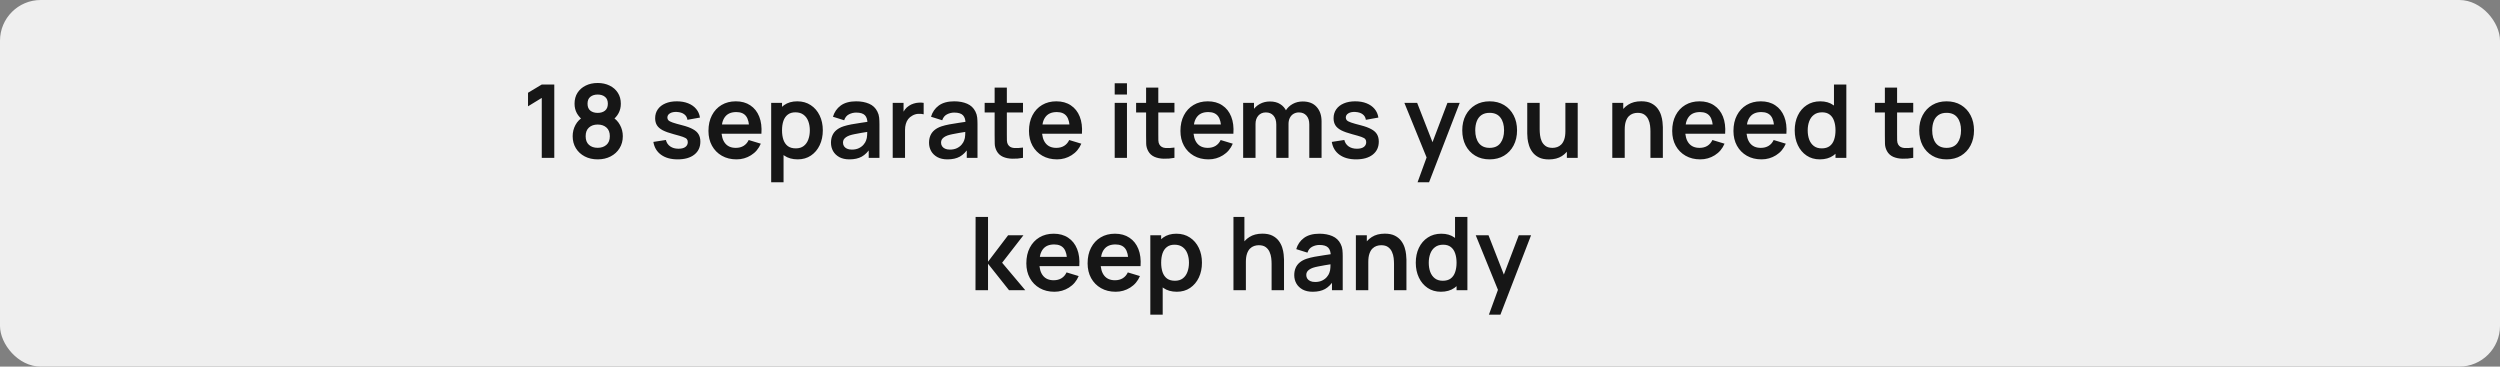
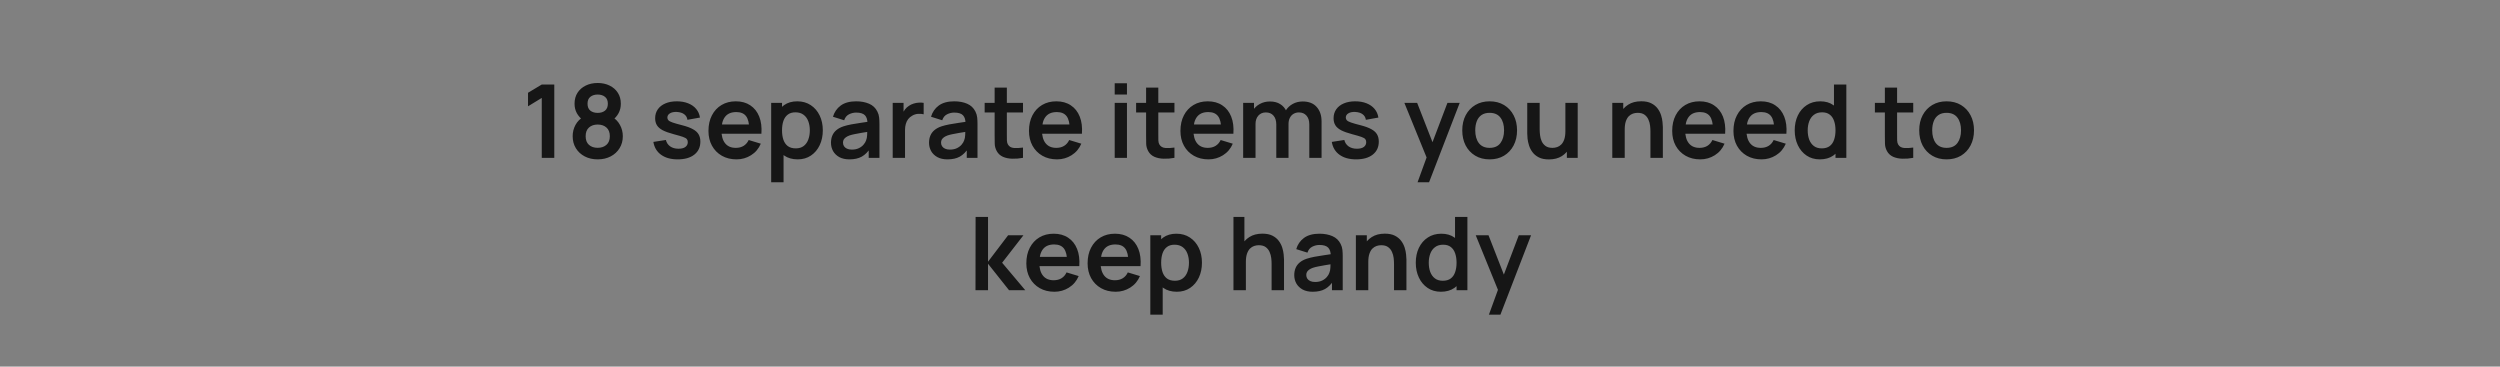
<svg xmlns="http://www.w3.org/2000/svg" width="491" height="72" viewBox="0 0 491 72" fill="none">
  <rect x="0" y="0" width="491" height="72" fill="#808080" stroke="none" />
-   <rect width="491" height="72" rx="8" fill="#EFEFEF" />
  <path d="M106.402 31V19.23L103.702 20.88V18.22L106.402 16.6H108.862V31H106.402ZM117.381 31.3C116.428 31.3 115.581 31.107 114.841 30.72C114.101 30.333 113.521 29.797 113.101 29.11C112.681 28.423 112.471 27.637 112.471 26.75C112.471 25.957 112.655 25.22 113.021 24.54C113.388 23.86 113.925 23.317 114.631 22.91L114.581 23.68C114.028 23.26 113.598 22.777 113.291 22.23C112.991 21.677 112.841 21.057 112.841 20.37C112.841 19.543 113.035 18.827 113.421 18.22C113.815 17.613 114.351 17.143 115.031 16.81C115.711 16.47 116.495 16.3 117.381 16.3C118.268 16.3 119.051 16.47 119.731 16.81C120.418 17.143 120.955 17.613 121.341 18.22C121.735 18.827 121.931 19.543 121.931 20.37C121.931 21.057 121.785 21.673 121.491 22.22C121.205 22.767 120.768 23.26 120.181 23.7L120.171 22.92C120.865 23.313 121.395 23.853 121.761 24.54C122.135 25.22 122.321 25.957 122.321 26.75C122.321 27.637 122.108 28.423 121.681 29.11C121.261 29.797 120.678 30.333 119.931 30.72C119.191 31.107 118.341 31.3 117.381 31.3ZM117.381 29.03C118.088 29.03 118.661 28.837 119.101 28.45C119.548 28.063 119.771 27.497 119.771 26.75C119.771 26.003 119.551 25.437 119.111 25.05C118.671 24.657 118.095 24.46 117.381 24.46C116.675 24.46 116.105 24.657 115.671 25.05C115.238 25.437 115.021 26.003 115.021 26.75C115.021 27.497 115.238 28.063 115.671 28.45C116.105 28.837 116.675 29.03 117.381 29.03ZM117.381 22.17C117.975 22.17 118.455 22.023 118.821 21.73C119.195 21.43 119.381 20.977 119.381 20.37C119.381 19.763 119.195 19.313 118.821 19.02C118.455 18.72 117.975 18.57 117.381 18.57C116.795 18.57 116.315 18.72 115.941 19.02C115.575 19.313 115.391 19.763 115.391 20.37C115.391 20.977 115.575 21.43 115.941 21.73C116.315 22.023 116.795 22.17 117.381 22.17ZM133.091 31.3C131.758 31.3 130.675 31 129.841 30.4C129.008 29.8 128.501 28.957 128.321 27.87L130.781 27.49C130.908 28.023 131.188 28.443 131.621 28.75C132.055 29.057 132.601 29.21 133.261 29.21C133.841 29.21 134.288 29.097 134.601 28.87C134.921 28.637 135.081 28.32 135.081 27.92C135.081 27.673 135.021 27.477 134.901 27.33C134.788 27.177 134.535 27.03 134.141 26.89C133.748 26.75 133.145 26.573 132.331 26.36C131.425 26.12 130.705 25.863 130.171 25.59C129.638 25.31 129.255 24.98 129.021 24.6C128.788 24.22 128.671 23.76 128.671 23.22C128.671 22.547 128.848 21.96 129.201 21.46C129.555 20.96 130.048 20.577 130.681 20.31C131.315 20.037 132.061 19.9 132.921 19.9C133.761 19.9 134.505 20.03 135.151 20.29C135.805 20.55 136.331 20.92 136.731 21.4C137.131 21.88 137.378 22.443 137.471 23.09L135.011 23.53C134.951 23.07 134.741 22.707 134.381 22.44C134.028 22.173 133.555 22.023 132.961 21.99C132.395 21.957 131.938 22.043 131.591 22.25C131.245 22.45 131.071 22.733 131.071 23.1C131.071 23.307 131.141 23.483 131.281 23.63C131.421 23.777 131.701 23.923 132.121 24.07C132.548 24.217 133.181 24.397 134.021 24.61C134.881 24.83 135.568 25.083 136.081 25.37C136.601 25.65 136.975 25.987 137.201 26.38C137.435 26.773 137.551 27.25 137.551 27.81C137.551 28.897 137.155 29.75 136.361 30.37C135.575 30.99 134.485 31.3 133.091 31.3ZM144.652 31.3C143.558 31.3 142.598 31.063 141.772 30.59C140.945 30.117 140.298 29.46 139.832 28.62C139.372 27.78 139.142 26.813 139.142 25.72C139.142 24.54 139.368 23.517 139.822 22.65C140.275 21.777 140.905 21.1 141.712 20.62C142.518 20.14 143.452 19.9 144.512 19.9C145.632 19.9 146.582 20.163 147.362 20.69C148.148 21.21 148.732 21.947 149.112 22.9C149.492 23.853 149.635 24.977 149.542 26.27H147.152V25.39C147.145 24.217 146.938 23.36 146.532 22.82C146.125 22.28 145.485 22.01 144.612 22.01C143.625 22.01 142.892 22.317 142.412 22.93C141.932 23.537 141.692 24.427 141.692 25.6C141.692 26.693 141.932 27.54 142.412 28.14C142.892 28.74 143.592 29.04 144.512 29.04C145.105 29.04 145.615 28.91 146.042 28.65C146.475 28.383 146.808 28 147.042 27.5L149.422 28.22C149.008 29.193 148.368 29.95 147.502 30.49C146.642 31.03 145.692 31.3 144.652 31.3ZM140.932 26.27V24.45H148.362V26.27H140.932ZM156.67 31.3C155.617 31.3 154.733 31.05 154.02 30.55C153.307 30.05 152.77 29.37 152.41 28.51C152.05 27.643 151.87 26.673 151.87 25.6C151.87 24.513 152.05 23.54 152.41 22.68C152.77 21.82 153.297 21.143 153.99 20.65C154.69 20.15 155.553 19.9 156.58 19.9C157.6 19.9 158.483 20.15 159.23 20.65C159.983 21.143 160.567 21.82 160.98 22.68C161.393 23.533 161.6 24.507 161.6 25.6C161.6 26.68 161.397 27.65 160.99 28.51C160.583 29.37 160.01 30.05 159.27 30.55C158.53 31.05 157.663 31.3 156.67 31.3ZM151.46 35.8V20.2H153.59V27.78H153.89V35.8H151.46ZM156.3 29.14C156.927 29.14 157.443 28.983 157.85 28.67C158.257 28.357 158.557 27.933 158.75 27.4C158.95 26.86 159.05 26.26 159.05 25.6C159.05 24.947 158.95 24.353 158.75 23.82C158.55 23.28 158.24 22.853 157.82 22.54C157.4 22.22 156.867 22.06 156.22 22.06C155.607 22.06 155.107 22.21 154.72 22.51C154.333 22.803 154.047 23.217 153.86 23.75C153.68 24.277 153.59 24.893 153.59 25.6C153.59 26.3 153.68 26.917 153.86 27.45C154.047 27.983 154.337 28.4 154.73 28.7C155.13 28.993 155.653 29.14 156.3 29.14ZM166.824 31.3C166.044 31.3 165.384 31.153 164.844 30.86C164.304 30.56 163.894 30.163 163.614 29.67C163.341 29.177 163.204 28.633 163.204 28.04C163.204 27.52 163.291 27.053 163.464 26.64C163.638 26.22 163.904 25.86 164.264 25.56C164.624 25.253 165.091 25.003 165.664 24.81C166.098 24.67 166.604 24.543 167.184 24.43C167.771 24.317 168.404 24.213 169.084 24.12C169.771 24.02 170.488 23.913 171.234 23.8L170.374 24.29C170.381 23.543 170.214 22.993 169.874 22.64C169.534 22.287 168.961 22.11 168.154 22.11C167.668 22.11 167.198 22.223 166.744 22.45C166.291 22.677 165.974 23.067 165.794 23.62L163.594 22.93C163.861 22.017 164.368 21.283 165.114 20.73C165.868 20.177 166.881 19.9 168.154 19.9C169.114 19.9 169.958 20.057 170.684 20.37C171.418 20.683 171.961 21.197 172.314 21.91C172.508 22.29 172.624 22.68 172.664 23.08C172.704 23.473 172.724 23.903 172.724 24.37V31H170.614V28.66L170.964 29.04C170.478 29.82 169.908 30.393 169.254 30.76C168.608 31.12 167.798 31.3 166.824 31.3ZM167.304 29.38C167.851 29.38 168.318 29.283 168.704 29.09C169.091 28.897 169.398 28.66 169.624 28.38C169.858 28.1 170.014 27.837 170.094 27.59C170.221 27.283 170.291 26.933 170.304 26.54C170.324 26.14 170.334 25.817 170.334 25.57L171.074 25.79C170.348 25.903 169.724 26.003 169.204 26.09C168.684 26.177 168.238 26.26 167.864 26.34C167.491 26.413 167.161 26.497 166.874 26.59C166.594 26.69 166.358 26.807 166.164 26.94C165.971 27.073 165.821 27.227 165.714 27.4C165.614 27.573 165.564 27.777 165.564 28.01C165.564 28.277 165.631 28.513 165.764 28.72C165.898 28.92 166.091 29.08 166.344 29.2C166.604 29.32 166.924 29.38 167.304 29.38ZM175.328 31V20.2H177.458V22.83L177.198 22.49C177.331 22.13 177.508 21.803 177.728 21.51C177.954 21.21 178.224 20.963 178.538 20.77C178.804 20.59 179.098 20.45 179.418 20.35C179.744 20.243 180.078 20.18 180.418 20.16C180.758 20.133 181.088 20.147 181.408 20.2V22.45C181.088 22.357 180.718 22.327 180.298 22.36C179.884 22.393 179.511 22.51 179.178 22.71C178.844 22.89 178.571 23.12 178.358 23.4C178.151 23.68 177.998 24 177.898 24.36C177.798 24.713 177.748 25.097 177.748 25.51V31H175.328ZM186.082 31.3C185.302 31.3 184.642 31.153 184.102 30.86C183.562 30.56 183.152 30.163 182.872 29.67C182.599 29.177 182.462 28.633 182.462 28.04C182.462 27.52 182.549 27.053 182.722 26.64C182.895 26.22 183.162 25.86 183.522 25.56C183.882 25.253 184.349 25.003 184.922 24.81C185.355 24.67 185.862 24.543 186.442 24.43C187.029 24.317 187.662 24.213 188.342 24.12C189.029 24.02 189.745 23.913 190.492 23.8L189.632 24.29C189.639 23.543 189.472 22.993 189.132 22.64C188.792 22.287 188.219 22.11 187.412 22.11C186.925 22.11 186.455 22.223 186.002 22.45C185.549 22.677 185.232 23.067 185.052 23.62L182.852 22.93C183.119 22.017 183.625 21.283 184.372 20.73C185.125 20.177 186.139 19.9 187.412 19.9C188.372 19.9 189.215 20.057 189.942 20.37C190.675 20.683 191.219 21.197 191.572 21.91C191.765 22.29 191.882 22.68 191.922 23.08C191.962 23.473 191.982 23.903 191.982 24.37V31H189.872V28.66L190.222 29.04C189.735 29.82 189.165 30.393 188.512 30.76C187.865 31.12 187.055 31.3 186.082 31.3ZM186.562 29.38C187.109 29.38 187.575 29.283 187.962 29.09C188.349 28.897 188.655 28.66 188.882 28.38C189.115 28.1 189.272 27.837 189.352 27.59C189.479 27.283 189.549 26.933 189.562 26.54C189.582 26.14 189.592 25.817 189.592 25.57L190.332 25.79C189.605 25.903 188.982 26.003 188.462 26.09C187.942 26.177 187.495 26.26 187.122 26.34C186.749 26.413 186.419 26.497 186.132 26.59C185.852 26.69 185.615 26.807 185.422 26.94C185.229 27.073 185.079 27.227 184.972 27.4C184.872 27.573 184.822 27.777 184.822 28.01C184.822 28.277 184.889 28.513 185.022 28.72C185.155 28.92 185.349 29.08 185.602 29.2C185.862 29.32 186.182 29.38 186.562 29.38ZM200.916 31C200.202 31.133 199.502 31.19 198.816 31.17C198.136 31.157 197.526 31.033 196.986 30.8C196.446 30.56 196.036 30.183 195.756 29.67C195.509 29.203 195.379 28.727 195.366 28.24C195.352 27.753 195.346 27.203 195.346 26.59V17.2H197.746V26.45C197.746 26.883 197.749 27.263 197.756 27.59C197.769 27.917 197.839 28.183 197.966 28.39C198.206 28.79 198.589 29.013 199.116 29.06C199.642 29.107 200.242 29.08 200.916 28.98V31ZM193.386 22.09V20.2H200.916V22.09H193.386ZM207.601 31.3C206.508 31.3 205.548 31.063 204.721 30.59C203.894 30.117 203.248 29.46 202.781 28.62C202.321 27.78 202.091 26.813 202.091 25.72C202.091 24.54 202.318 23.517 202.771 22.65C203.224 21.777 203.854 21.1 204.661 20.62C205.468 20.14 206.401 19.9 207.461 19.9C208.581 19.9 209.531 20.163 210.311 20.69C211.098 21.21 211.681 21.947 212.061 22.9C212.441 23.853 212.584 24.977 212.491 26.27H210.101V25.39C210.094 24.217 209.888 23.36 209.481 22.82C209.074 22.28 208.434 22.01 207.561 22.01C206.574 22.01 205.841 22.317 205.361 22.93C204.881 23.537 204.641 24.427 204.641 25.6C204.641 26.693 204.881 27.54 205.361 28.14C205.841 28.74 206.541 29.04 207.461 29.04C208.054 29.04 208.564 28.91 208.991 28.65C209.424 28.383 209.758 28 209.991 27.5L212.371 28.22C211.958 29.193 211.318 29.95 210.451 30.49C209.591 31.03 208.641 31.3 207.601 31.3ZM203.881 26.27V24.45H211.311V26.27H203.881ZM218.926 18.56V16.35H221.336V18.56H218.926ZM218.926 31V20.2H221.336V31H218.926ZM230.662 31C229.948 31.133 229.248 31.19 228.562 31.17C227.882 31.157 227.272 31.033 226.732 30.8C226.192 30.56 225.782 30.183 225.502 29.67C225.255 29.203 225.125 28.727 225.112 28.24C225.098 27.753 225.092 27.203 225.092 26.59V17.2H227.492V26.45C227.492 26.883 227.495 27.263 227.502 27.59C227.515 27.917 227.585 28.183 227.712 28.39C227.952 28.79 228.335 29.013 228.862 29.06C229.388 29.107 229.988 29.08 230.662 28.98V31ZM223.132 22.09V20.2H230.662V22.09H223.132ZM237.347 31.3C236.254 31.3 235.294 31.063 234.467 30.59C233.64 30.117 232.994 29.46 232.527 28.62C232.067 27.78 231.837 26.813 231.837 25.72C231.837 24.54 232.064 23.517 232.517 22.65C232.97 21.777 233.6 21.1 234.407 20.62C235.214 20.14 236.147 19.9 237.207 19.9C238.327 19.9 239.277 20.163 240.057 20.69C240.844 21.21 241.427 21.947 241.807 22.9C242.187 23.853 242.33 24.977 242.237 26.27H239.847V25.39C239.84 24.217 239.634 23.36 239.227 22.82C238.82 22.28 238.18 22.01 237.307 22.01C236.32 22.01 235.587 22.317 235.107 22.93C234.627 23.537 234.387 24.427 234.387 25.6C234.387 26.693 234.627 27.54 235.107 28.14C235.587 28.74 236.287 29.04 237.207 29.04C237.8 29.04 238.31 28.91 238.737 28.65C239.17 28.383 239.504 28 239.737 27.5L242.117 28.22C241.704 29.193 241.064 29.95 240.197 30.49C239.337 31.03 238.387 31.3 237.347 31.3ZM233.627 26.27V24.45H241.057V26.27H233.627ZM257.145 31V24.44C257.145 23.7 256.962 23.123 256.595 22.71C256.229 22.29 255.732 22.08 255.105 22.08C254.719 22.08 254.372 22.17 254.065 22.35C253.759 22.523 253.515 22.783 253.335 23.13C253.155 23.47 253.065 23.877 253.065 24.35L251.995 23.72C251.989 22.973 252.155 22.317 252.495 21.75C252.842 21.177 253.309 20.73 253.895 20.41C254.482 20.09 255.135 19.93 255.855 19.93C257.049 19.93 257.962 20.29 258.595 21.01C259.235 21.723 259.555 22.663 259.555 23.83V31H257.145ZM244.155 31V20.2H246.285V23.55H246.585V31H244.155ZM250.665 31V24.47C250.665 23.717 250.482 23.13 250.115 22.71C249.749 22.29 249.249 22.08 248.615 22.08C248.002 22.08 247.509 22.29 247.135 22.71C246.769 23.13 246.585 23.677 246.585 24.35L245.505 23.63C245.505 22.93 245.679 22.3 246.025 21.74C246.372 21.18 246.839 20.74 247.425 20.42C248.019 20.093 248.682 19.93 249.415 19.93C250.222 19.93 250.895 20.103 251.435 20.45C251.982 20.79 252.389 21.257 252.655 21.85C252.929 22.437 253.065 23.1 253.065 23.84V31H250.665ZM266.334 31.3C265 31.3 263.917 31 263.084 30.4C262.25 29.8 261.744 28.957 261.564 27.87L264.024 27.49C264.15 28.023 264.43 28.443 264.864 28.75C265.297 29.057 265.844 29.21 266.504 29.21C267.084 29.21 267.53 29.097 267.844 28.87C268.164 28.637 268.324 28.32 268.324 27.92C268.324 27.673 268.264 27.477 268.144 27.33C268.03 27.177 267.777 27.03 267.384 26.89C266.99 26.75 266.387 26.573 265.574 26.36C264.667 26.12 263.947 25.863 263.414 25.59C262.88 25.31 262.497 24.98 262.264 24.6C262.03 24.22 261.914 23.76 261.914 23.22C261.914 22.547 262.09 21.96 262.444 21.46C262.797 20.96 263.29 20.577 263.924 20.31C264.557 20.037 265.304 19.9 266.164 19.9C267.004 19.9 267.747 20.03 268.394 20.29C269.047 20.55 269.574 20.92 269.974 21.4C270.374 21.88 270.62 22.443 270.714 23.09L268.254 23.53C268.194 23.07 267.984 22.707 267.624 22.44C267.27 22.173 266.797 22.023 266.204 21.99C265.637 21.957 265.18 22.043 264.834 22.25C264.487 22.45 264.314 22.733 264.314 23.1C264.314 23.307 264.384 23.483 264.524 23.63C264.664 23.777 264.944 23.923 265.364 24.07C265.79 24.217 266.424 24.397 267.264 24.61C268.124 24.83 268.81 25.083 269.324 25.37C269.844 25.65 270.217 25.987 270.444 26.38C270.677 26.773 270.794 27.25 270.794 27.81C270.794 28.897 270.397 29.75 269.604 30.37C268.817 30.99 267.727 31.3 266.334 31.3ZM278.408 35.8L280.488 30.09L280.528 31.77L275.818 20.2H278.328L281.668 28.76H281.028L284.278 20.2H286.688L280.668 35.8H278.408ZM292.559 31.3C291.479 31.3 290.535 31.057 289.729 30.57C288.922 30.083 288.295 29.413 287.849 28.56C287.409 27.7 287.189 26.713 287.189 25.6C287.189 24.467 287.415 23.473 287.869 22.62C288.322 21.767 288.952 21.1 289.759 20.62C290.565 20.14 291.499 19.9 292.559 19.9C293.645 19.9 294.592 20.143 295.399 20.63C296.205 21.117 296.832 21.79 297.279 22.65C297.725 23.503 297.949 24.487 297.949 25.6C297.949 26.72 297.722 27.71 297.269 28.57C296.822 29.423 296.195 30.093 295.389 30.58C294.582 31.06 293.639 31.3 292.559 31.3ZM292.559 29.04C293.519 29.04 294.232 28.72 294.699 28.08C295.165 27.44 295.399 26.613 295.399 25.6C295.399 24.553 295.162 23.72 294.689 23.1C294.215 22.473 293.505 22.16 292.559 22.16C291.912 22.16 291.379 22.307 290.959 22.6C290.545 22.887 290.239 23.29 290.039 23.81C289.839 24.323 289.739 24.92 289.739 25.6C289.739 26.647 289.975 27.483 290.449 28.11C290.929 28.73 291.632 29.04 292.559 29.04ZM304.202 31.31C303.402 31.31 302.742 31.177 302.222 30.91C301.702 30.643 301.289 30.303 300.982 29.89C300.675 29.477 300.449 29.037 300.302 28.57C300.155 28.103 300.059 27.663 300.012 27.25C299.972 26.83 299.952 26.49 299.952 26.23V20.2H302.392V25.4C302.392 25.733 302.415 26.11 302.462 26.53C302.509 26.943 302.615 27.343 302.782 27.73C302.955 28.11 303.209 28.423 303.542 28.67C303.882 28.917 304.339 29.04 304.912 29.04C305.219 29.04 305.522 28.99 305.822 28.89C306.122 28.79 306.392 28.62 306.632 28.38C306.879 28.133 307.075 27.797 307.222 27.37C307.369 26.943 307.442 26.403 307.442 25.75L308.872 26.36C308.872 27.28 308.692 28.113 308.332 28.86C307.979 29.607 307.455 30.203 306.762 30.65C306.069 31.09 305.215 31.31 304.202 31.31ZM307.732 31V27.65H307.442V20.2H309.862V31H307.732ZM324.145 31V25.8C324.145 25.46 324.122 25.083 324.075 24.67C324.029 24.257 323.919 23.86 323.745 23.48C323.579 23.093 323.325 22.777 322.985 22.53C322.652 22.283 322.199 22.16 321.625 22.16C321.319 22.16 321.015 22.21 320.715 22.31C320.415 22.41 320.142 22.583 319.895 22.83C319.655 23.07 319.462 23.403 319.315 23.83C319.169 24.25 319.095 24.79 319.095 25.45L317.665 24.84C317.665 23.92 317.842 23.087 318.195 22.34C318.555 21.593 319.082 21 319.775 20.56C320.469 20.113 321.322 19.89 322.335 19.89C323.135 19.89 323.795 20.023 324.315 20.29C324.835 20.557 325.249 20.897 325.555 21.31C325.862 21.723 326.089 22.163 326.235 22.63C326.382 23.097 326.475 23.54 326.515 23.96C326.562 24.373 326.585 24.71 326.585 24.97V31H324.145ZM316.655 31V20.2H318.805V23.55H319.095V31H316.655ZM333.929 31.3C332.836 31.3 331.876 31.063 331.049 30.59C330.222 30.117 329.576 29.46 329.109 28.62C328.649 27.78 328.419 26.813 328.419 25.72C328.419 24.54 328.646 23.517 329.099 22.65C329.552 21.777 330.182 21.1 330.989 20.62C331.796 20.14 332.729 19.9 333.789 19.9C334.909 19.9 335.859 20.163 336.639 20.69C337.426 21.21 338.009 21.947 338.389 22.9C338.769 23.853 338.912 24.977 338.819 26.27H336.429V25.39C336.422 24.217 336.216 23.36 335.809 22.82C335.402 22.28 334.762 22.01 333.889 22.01C332.902 22.01 332.169 22.317 331.689 22.93C331.209 23.537 330.969 24.427 330.969 25.6C330.969 26.693 331.209 27.54 331.689 28.14C332.169 28.74 332.869 29.04 333.789 29.04C334.382 29.04 334.892 28.91 335.319 28.65C335.752 28.383 336.086 28 336.319 27.5L338.699 28.22C338.286 29.193 337.646 29.95 336.779 30.49C335.919 31.03 334.969 31.3 333.929 31.3ZM330.209 26.27V24.45H337.639V26.27H330.209ZM345.96 31.3C344.867 31.3 343.907 31.063 343.08 30.59C342.254 30.117 341.607 29.46 341.14 28.62C340.68 27.78 340.45 26.813 340.45 25.72C340.45 24.54 340.677 23.517 341.13 22.65C341.584 21.777 342.214 21.1 343.02 20.62C343.827 20.14 344.76 19.9 345.82 19.9C346.94 19.9 347.89 20.163 348.67 20.69C349.457 21.21 350.04 21.947 350.42 22.9C350.8 23.853 350.944 24.977 350.85 26.27H348.46V25.39C348.454 24.217 348.247 23.36 347.84 22.82C347.434 22.28 346.794 22.01 345.92 22.01C344.934 22.01 344.2 22.317 343.72 22.93C343.24 23.537 343 24.427 343 25.6C343 26.693 343.24 27.54 343.72 28.14C344.2 28.74 344.9 29.04 345.82 29.04C346.414 29.04 346.924 28.91 347.35 28.65C347.784 28.383 348.117 28 348.35 27.5L350.73 28.22C350.317 29.193 349.677 29.95 348.81 30.49C347.95 31.03 347 31.3 345.96 31.3ZM342.24 26.27V24.45H349.67V26.27H342.24ZM357.412 31.3C356.418 31.3 355.552 31.05 354.812 30.55C354.072 30.05 353.498 29.37 353.092 28.51C352.685 27.65 352.482 26.68 352.482 25.6C352.482 24.507 352.685 23.533 353.092 22.68C353.505 21.82 354.088 21.143 354.842 20.65C355.595 20.15 356.482 19.9 357.502 19.9C358.528 19.9 359.388 20.15 360.082 20.65C360.782 21.143 361.312 21.82 361.672 22.68C362.032 23.54 362.212 24.513 362.212 25.6C362.212 26.673 362.032 27.643 361.672 28.51C361.312 29.37 360.775 30.05 360.062 30.55C359.348 31.05 358.465 31.3 357.412 31.3ZM357.782 29.14C358.428 29.14 358.948 28.993 359.342 28.7C359.742 28.4 360.032 27.983 360.212 27.45C360.398 26.917 360.492 26.3 360.492 25.6C360.492 24.893 360.398 24.277 360.212 23.75C360.032 23.217 359.748 22.803 359.362 22.51C358.975 22.21 358.475 22.06 357.862 22.06C357.215 22.06 356.682 22.22 356.262 22.54C355.842 22.853 355.532 23.28 355.332 23.82C355.132 24.353 355.032 24.947 355.032 25.6C355.032 26.26 355.128 26.86 355.322 27.4C355.522 27.933 355.825 28.357 356.232 28.67C356.638 28.983 357.155 29.14 357.782 29.14ZM360.492 31V23.42H360.192V16.6H362.622V31H360.492ZM375.759 31C375.046 31.133 374.346 31.19 373.659 31.17C372.979 31.157 372.369 31.033 371.829 30.8C371.289 30.56 370.879 30.183 370.599 29.67C370.353 29.203 370.223 28.727 370.209 28.24C370.196 27.753 370.189 27.203 370.189 26.59V17.2H372.589V26.45C372.589 26.883 372.593 27.263 372.599 27.59C372.613 27.917 372.683 28.183 372.809 28.39C373.049 28.79 373.433 29.013 373.959 29.06C374.486 29.107 375.086 29.08 375.759 28.98V31ZM368.229 22.09V20.2H375.759V22.09H368.229ZM382.305 31.3C381.225 31.3 380.281 31.057 379.475 30.57C378.668 30.083 378.041 29.413 377.595 28.56C377.155 27.7 376.935 26.713 376.935 25.6C376.935 24.467 377.161 23.473 377.615 22.62C378.068 21.767 378.698 21.1 379.505 20.62C380.311 20.14 381.245 19.9 382.305 19.9C383.391 19.9 384.338 20.143 385.145 20.63C385.951 21.117 386.578 21.79 387.025 22.65C387.471 23.503 387.695 24.487 387.695 25.6C387.695 26.72 387.468 27.71 387.015 28.57C386.568 29.423 385.941 30.093 385.135 30.58C384.328 31.06 383.385 31.3 382.305 31.3ZM382.305 29.04C383.265 29.04 383.978 28.72 384.445 28.08C384.911 27.44 385.145 26.613 385.145 25.6C385.145 24.553 384.908 23.72 384.435 23.1C383.961 22.473 383.251 22.16 382.305 22.16C381.658 22.16 381.125 22.307 380.705 22.6C380.291 22.887 379.985 23.29 379.785 23.81C379.585 24.323 379.485 24.92 379.485 25.6C379.485 26.647 379.721 27.483 380.195 28.11C380.675 28.73 381.378 29.04 382.305 29.04ZM191.587 57L191.607 42.6H194.047V51.4L197.997 46.2H201.007L196.817 51.6L201.367 57H198.177L194.047 51.8V57H191.587ZM207.083 57.3C205.99 57.3 205.03 57.063 204.203 56.59C203.377 56.117 202.73 55.46 202.263 54.62C201.803 53.78 201.573 52.813 201.573 51.72C201.573 50.54 201.8 49.517 202.253 48.65C202.707 47.777 203.337 47.1 204.143 46.62C204.95 46.14 205.883 45.9 206.943 45.9C208.063 45.9 209.013 46.163 209.793 46.69C210.58 47.21 211.163 47.947 211.543 48.9C211.923 49.853 212.067 50.977 211.973 52.27H209.583V51.39C209.577 50.217 209.37 49.36 208.963 48.82C208.557 48.28 207.917 48.01 207.043 48.01C206.057 48.01 205.323 48.317 204.843 48.93C204.363 49.537 204.123 50.427 204.123 51.6C204.123 52.693 204.363 53.54 204.843 54.14C205.323 54.74 206.023 55.04 206.943 55.04C207.537 55.04 208.047 54.91 208.473 54.65C208.907 54.383 209.24 54 209.473 53.5L211.853 54.22C211.44 55.193 210.8 55.95 209.933 56.49C209.073 57.03 208.123 57.3 207.083 57.3ZM203.363 52.27V50.45H210.793V52.27H203.363ZM219.115 57.3C218.021 57.3 217.061 57.063 216.235 56.59C215.408 56.117 214.761 55.46 214.295 54.62C213.835 53.78 213.605 52.813 213.605 51.72C213.605 50.54 213.831 49.517 214.285 48.65C214.738 47.777 215.368 47.1 216.175 46.62C216.981 46.14 217.915 45.9 218.975 45.9C220.095 45.9 221.045 46.163 221.825 46.69C222.611 47.21 223.195 47.947 223.575 48.9C223.955 49.853 224.098 50.977 224.005 52.27H221.615V51.39C221.608 50.217 221.401 49.36 220.995 48.82C220.588 48.28 219.948 48.01 219.075 48.01C218.088 48.01 217.355 48.317 216.875 48.93C216.395 49.537 216.155 50.427 216.155 51.6C216.155 52.693 216.395 53.54 216.875 54.14C217.355 54.74 218.055 55.04 218.975 55.04C219.568 55.04 220.078 54.91 220.505 54.65C220.938 54.383 221.271 54 221.505 53.5L223.885 54.22C223.471 55.193 222.831 55.95 221.965 56.49C221.105 57.03 220.155 57.3 219.115 57.3ZM215.395 52.27V50.45H222.825V52.27H215.395ZM231.133 57.3C230.08 57.3 229.196 57.05 228.483 56.55C227.77 56.05 227.233 55.37 226.873 54.51C226.513 53.643 226.333 52.673 226.333 51.6C226.333 50.513 226.513 49.54 226.873 48.68C227.233 47.82 227.76 47.143 228.453 46.65C229.153 46.15 230.016 45.9 231.043 45.9C232.063 45.9 232.946 46.15 233.693 46.65C234.446 47.143 235.03 47.82 235.443 48.68C235.856 49.533 236.063 50.507 236.063 51.6C236.063 52.68 235.86 53.65 235.453 54.51C235.046 55.37 234.473 56.05 233.733 56.55C232.993 57.05 232.126 57.3 231.133 57.3ZM225.923 61.8V46.2H228.053V53.78H228.353V61.8H225.923ZM230.763 55.14C231.39 55.14 231.906 54.983 232.313 54.67C232.72 54.357 233.02 53.933 233.213 53.4C233.413 52.86 233.513 52.26 233.513 51.6C233.513 50.947 233.413 50.353 233.213 49.82C233.013 49.28 232.703 48.853 232.283 48.54C231.863 48.22 231.33 48.06 230.683 48.06C230.07 48.06 229.57 48.21 229.183 48.51C228.796 48.803 228.51 49.217 228.323 49.75C228.143 50.277 228.053 50.893 228.053 51.6C228.053 52.3 228.143 52.917 228.323 53.45C228.51 53.983 228.8 54.4 229.193 54.7C229.593 54.993 230.116 55.14 230.763 55.14ZM249.741 57V51.8C249.741 51.46 249.718 51.083 249.671 50.67C249.624 50.257 249.514 49.86 249.341 49.48C249.174 49.093 248.921 48.777 248.581 48.53C248.248 48.283 247.794 48.16 247.221 48.16C246.914 48.16 246.611 48.21 246.311 48.31C246.011 48.41 245.738 48.583 245.491 48.83C245.251 49.07 245.058 49.403 244.911 49.83C244.764 50.25 244.691 50.79 244.691 51.45L243.261 50.84C243.261 49.92 243.438 49.087 243.791 48.34C244.151 47.593 244.678 47 245.371 46.56C246.064 46.113 246.918 45.89 247.931 45.89C248.731 45.89 249.391 46.023 249.911 46.29C250.431 46.557 250.844 46.897 251.151 47.31C251.458 47.723 251.684 48.163 251.831 48.63C251.978 49.097 252.071 49.54 252.111 49.96C252.158 50.373 252.181 50.71 252.181 50.97V57H249.741ZM242.251 57V42.6H244.401V50.18H244.691V57H242.251ZM257.811 57.3C257.031 57.3 256.371 57.153 255.831 56.86C255.291 56.56 254.881 56.163 254.601 55.67C254.327 55.177 254.191 54.633 254.191 54.04C254.191 53.52 254.277 53.053 254.451 52.64C254.624 52.22 254.891 51.86 255.251 51.56C255.611 51.253 256.077 51.003 256.651 50.81C257.084 50.67 257.591 50.543 258.171 50.43C258.757 50.317 259.391 50.213 260.071 50.12C260.757 50.02 261.474 49.913 262.221 49.8L261.361 50.29C261.367 49.543 261.201 48.993 260.861 48.64C260.521 48.287 259.947 48.11 259.141 48.11C258.654 48.11 258.184 48.223 257.731 48.45C257.277 48.677 256.961 49.067 256.781 49.62L254.581 48.93C254.847 48.017 255.354 47.283 256.101 46.73C256.854 46.177 257.867 45.9 259.141 45.9C260.101 45.9 260.944 46.057 261.671 46.37C262.404 46.683 262.947 47.197 263.301 47.91C263.494 48.29 263.611 48.68 263.651 49.08C263.691 49.473 263.711 49.903 263.711 50.37V57H261.601V54.66L261.951 55.04C261.464 55.82 260.894 56.393 260.241 56.76C259.594 57.12 258.784 57.3 257.811 57.3ZM258.291 55.38C258.837 55.38 259.304 55.283 259.691 55.09C260.077 54.897 260.384 54.66 260.611 54.38C260.844 54.1 261.001 53.837 261.081 53.59C261.207 53.283 261.277 52.933 261.291 52.54C261.311 52.14 261.321 51.817 261.321 51.57L262.061 51.79C261.334 51.903 260.711 52.003 260.191 52.09C259.671 52.177 259.224 52.26 258.851 52.34C258.477 52.413 258.147 52.497 257.861 52.59C257.581 52.69 257.344 52.807 257.151 52.94C256.957 53.073 256.807 53.227 256.701 53.4C256.601 53.573 256.551 53.777 256.551 54.01C256.551 54.277 256.617 54.513 256.751 54.72C256.884 54.92 257.077 55.08 257.331 55.2C257.591 55.32 257.911 55.38 258.291 55.38ZM273.784 57V51.8C273.784 51.46 273.761 51.083 273.714 50.67C273.667 50.257 273.557 49.86 273.384 49.48C273.217 49.093 272.964 48.777 272.624 48.53C272.291 48.283 271.837 48.16 271.264 48.16C270.957 48.16 270.654 48.21 270.354 48.31C270.054 48.41 269.781 48.583 269.534 48.83C269.294 49.07 269.101 49.403 268.954 49.83C268.807 50.25 268.734 50.79 268.734 51.45L267.304 50.84C267.304 49.92 267.481 49.087 267.834 48.34C268.194 47.593 268.721 47 269.414 46.56C270.107 46.113 270.961 45.89 271.974 45.89C272.774 45.89 273.434 46.023 273.954 46.29C274.474 46.557 274.887 46.897 275.194 47.31C275.501 47.723 275.727 48.163 275.874 48.63C276.021 49.097 276.114 49.54 276.154 49.96C276.201 50.373 276.224 50.71 276.224 50.97V57H273.784ZM266.294 57V46.2H268.444V49.55H268.734V57H266.294ZM282.988 57.3C281.994 57.3 281.128 57.05 280.388 56.55C279.648 56.05 279.074 55.37 278.668 54.51C278.261 53.65 278.058 52.68 278.058 51.6C278.058 50.507 278.261 49.533 278.668 48.68C279.081 47.82 279.664 47.143 280.418 46.65C281.171 46.15 282.058 45.9 283.078 45.9C284.104 45.9 284.964 46.15 285.658 46.65C286.358 47.143 286.888 47.82 287.248 48.68C287.608 49.54 287.788 50.513 287.788 51.6C287.788 52.673 287.608 53.643 287.248 54.51C286.888 55.37 286.351 56.05 285.638 56.55C284.924 57.05 284.041 57.3 282.988 57.3ZM283.358 55.14C284.004 55.14 284.524 54.993 284.918 54.7C285.318 54.4 285.608 53.983 285.788 53.45C285.974 52.917 286.068 52.3 286.068 51.6C286.068 50.893 285.974 50.277 285.788 49.75C285.608 49.217 285.324 48.803 284.938 48.51C284.551 48.21 284.051 48.06 283.438 48.06C282.791 48.06 282.258 48.22 281.838 48.54C281.418 48.853 281.108 49.28 280.908 49.82C280.708 50.353 280.608 50.947 280.608 51.6C280.608 52.26 280.704 52.86 280.898 53.4C281.098 53.933 281.401 54.357 281.808 54.67C282.214 54.983 282.731 55.14 283.358 55.14ZM286.068 57V49.42H285.768V42.6H288.198V57H286.068ZM292.422 61.8L294.502 56.09L294.542 57.77L289.832 46.2H292.342L295.682 54.76H295.042L298.292 46.2H300.702L294.682 61.8H292.422Z" fill="#161616" />
</svg>